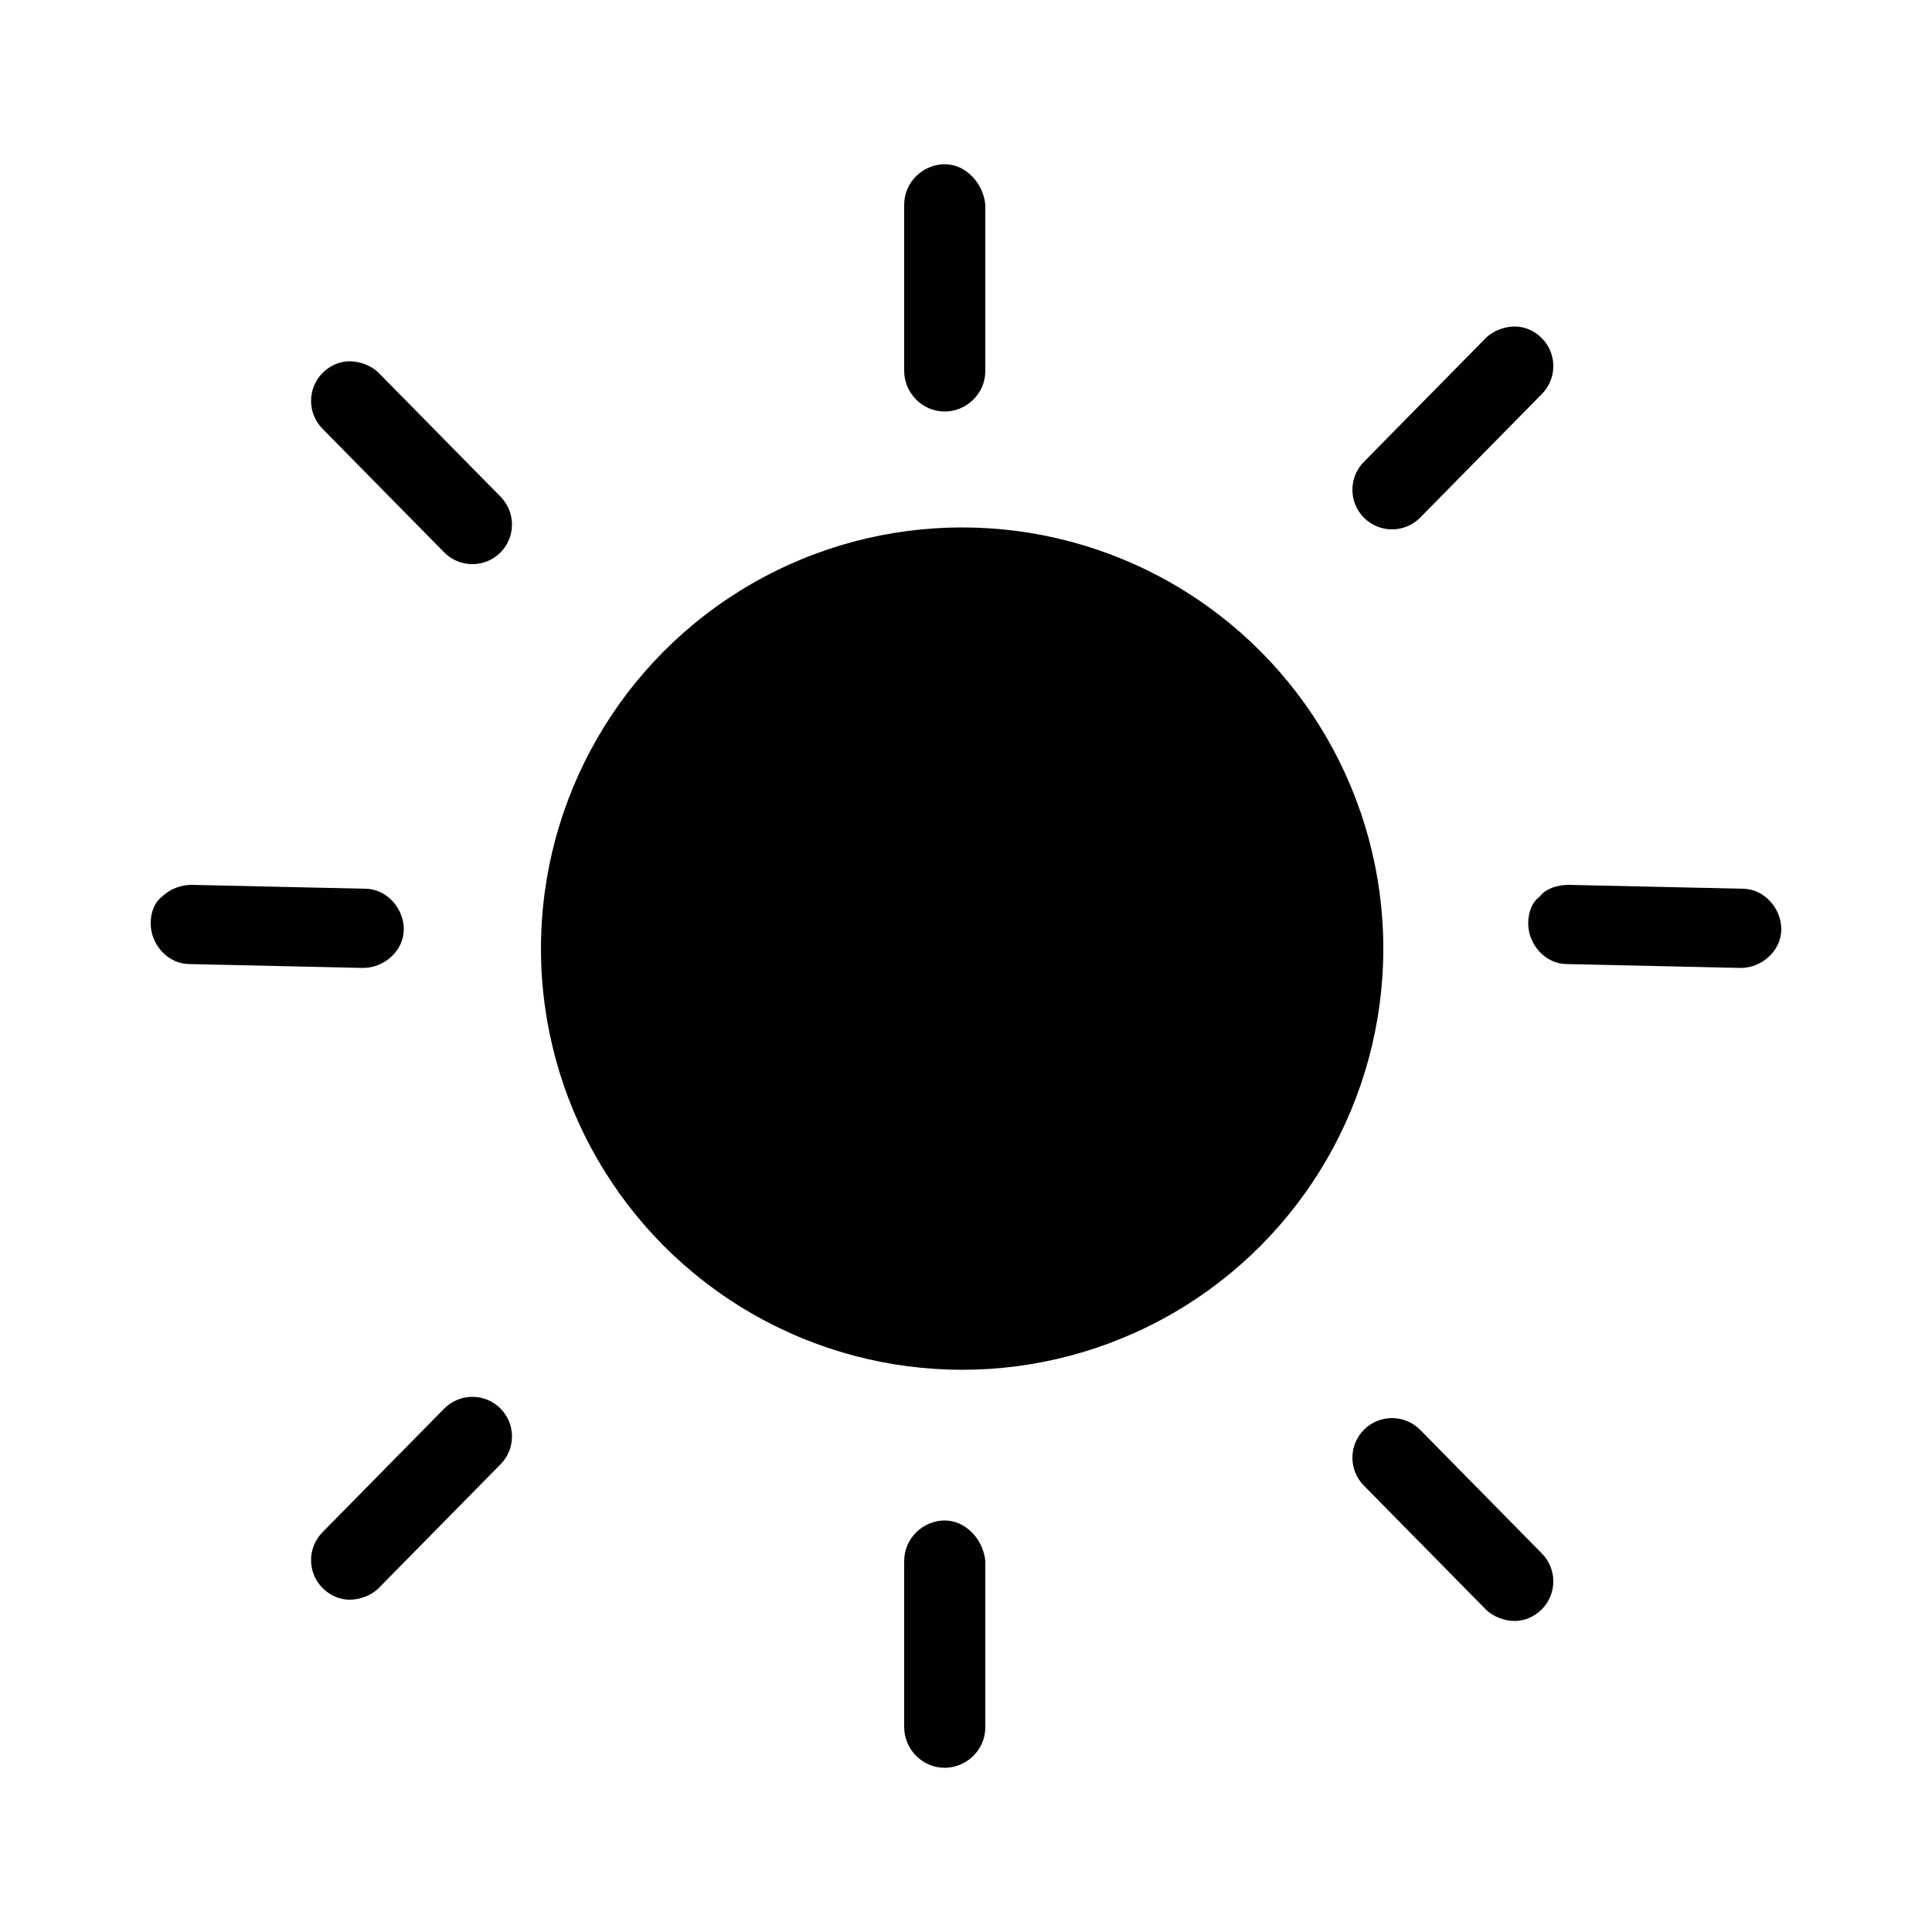
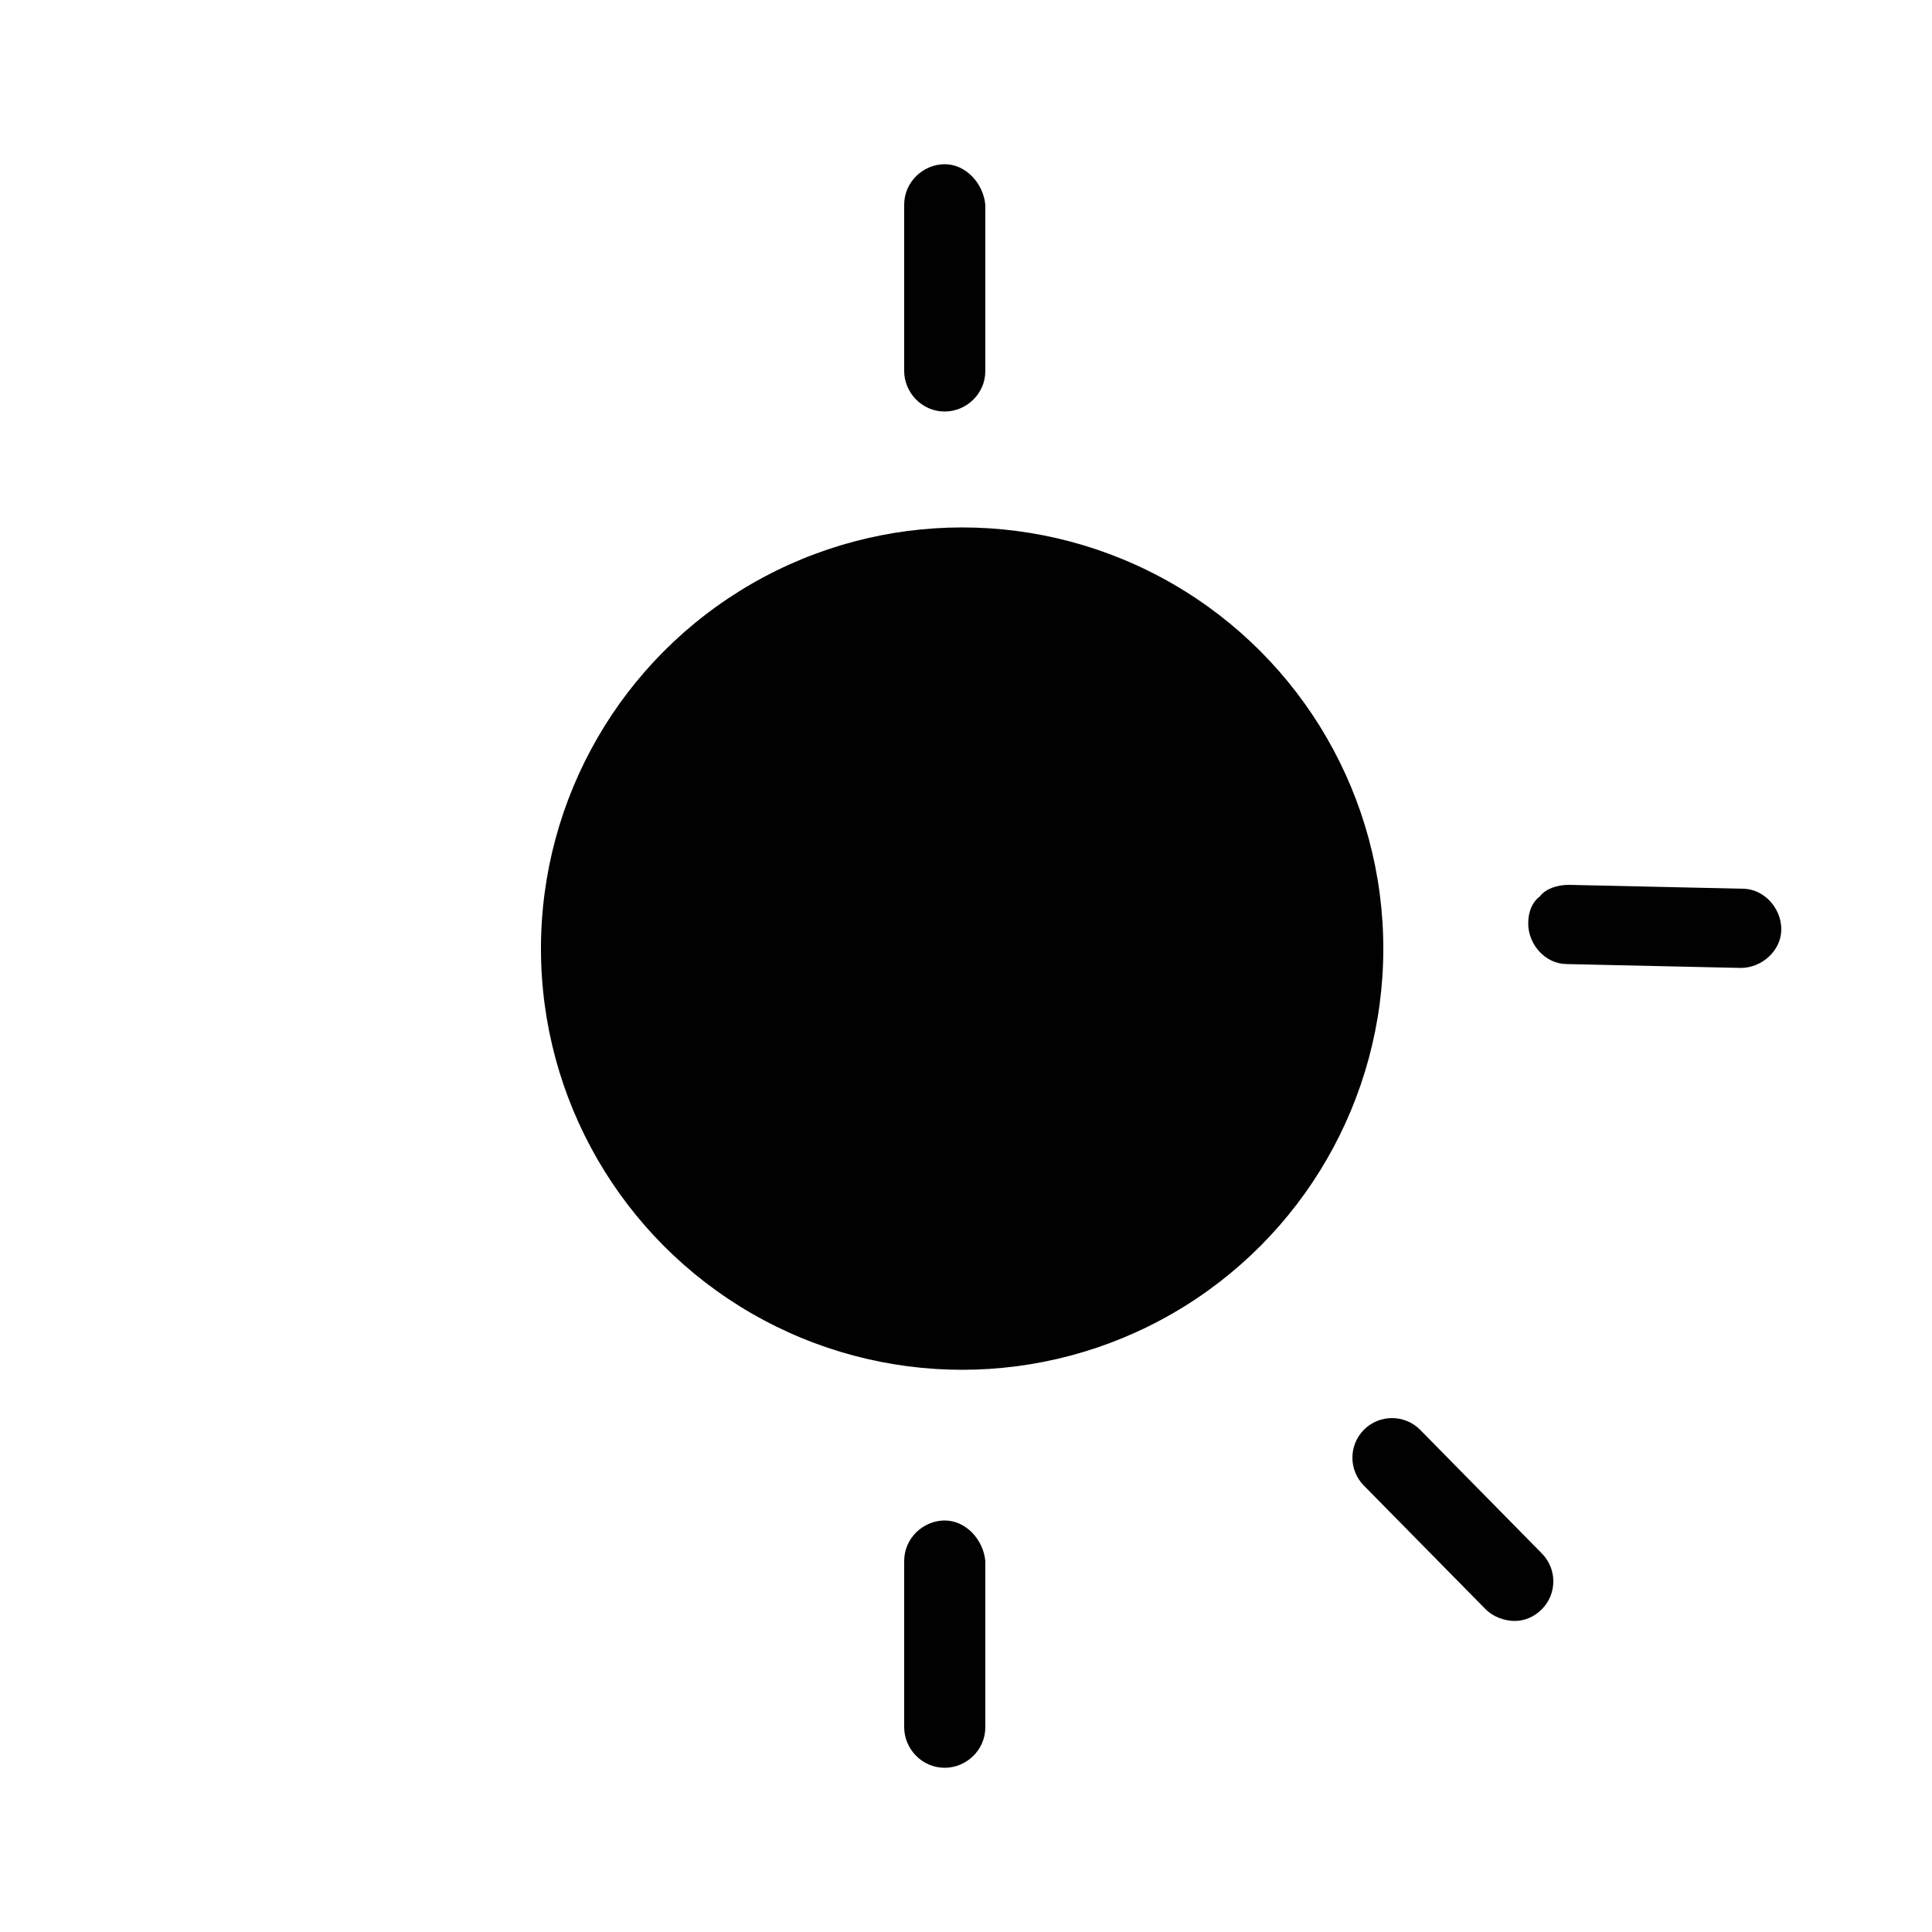
<svg xmlns="http://www.w3.org/2000/svg" version="1.1" id="Layer_1" x="0px" y="0px" viewBox="0 0 100 100" style="enable-background:new 0 0 100 100;" xml:space="preserve">
  <style type="text/css">
	.st0{fill:#010101;}
</style>
  <g>
    <g>
      <g>
-         <path class="st0" d="M19.6,19.3l6.3,6.4c0.8,0.8,0.8,2.1,0,2.9c-0.8,0.8-2.1,0.8-2.9,0l-6.3-6.4c-0.8-0.8-0.8-2.1,0-2.9     c0.4-0.4,0.9-0.6,1.4-0.6S19.2,18.9,19.6,19.3z" />
-       </g>
+         </g>
      <g>
-         <path class="st0" d="M9.9,45.8l9,0.2c1.1,0,2,1,2,2.1c0,1.1-1,2-2.1,2l-9-0.2c-1.1,0-2-1-2-2.1c0-0.6,0.2-1.1,0.6-1.4     C8.8,46,9.4,45.8,9.9,45.8z" />
-       </g>
+         </g>
      <g>
        <path class="st0" d="M81.2,45.8l9,0.2c1.1,0,2,1,2,2.1c0,1.1-1,2-2.1,2l-9-0.2c-1.1,0-2-1-2-2.1c0-0.6,0.2-1.1,0.6-1.4     C80,46,80.6,45.8,81.2,45.8z" />
      </g>
      <g>
-         <path class="st0" d="M79.8,17.5c0.8,0.8,0.8,2.1,0,2.9l-6.3,6.4c-0.8,0.8-2.1,0.8-2.9,0c-0.8-0.8-0.8-2.1,0-2.9l6.3-6.4     c0.4-0.4,1-0.6,1.5-0.6S79.4,17.1,79.8,17.5z" />
-       </g>
+         </g>
      <g>
        <path class="st0" d="M51,10.6v8.6c0,1.2-1,2.1-2.1,2.1c-1.2,0-2.1-1-2.1-2.1v-8.6c0-1.2,1-2.1,2.1-2.1S50.9,9.5,51,10.6z" />
      </g>
      <g>
        <path class="st0" d="M51,80.8v8.6c0,1.2-1,2.1-2.1,2.1c-1.2,0-2.1-1-2.1-2.1v-8.6c0-1.2,1-2.1,2.1-2.1S50.9,79.7,51,80.8z" />
      </g>
      <g>
-         <path class="st0" d="M18.1,82.8c-0.5,0-1-0.2-1.4-0.6c-0.8-0.8-0.8-2.1,0-2.9l6.3-6.4c0.8-0.8,2.1-0.8,2.9,0     c0.8,0.8,0.8,2.1,0,2.9l-6.3,6.4C19.2,82.6,18.6,82.8,18.1,82.8z" />
-       </g>
+         </g>
      <g>
        <path class="st0" d="M78.4,83.9c-0.5,0-1.1-0.2-1.5-0.6l-6.3-6.4c-0.8-0.8-0.8-2.1,0-2.9c0.8-0.8,2.1-0.8,2.9,0l6.3,6.4     c0.8,0.8,0.8,2.1,0,2.9C79.4,83.7,78.9,83.9,78.4,83.9z" />
      </g>
      <circle class="st0" cx="49.8" cy="49.1" r="21.8" />
    </g>
  </g>
</svg>